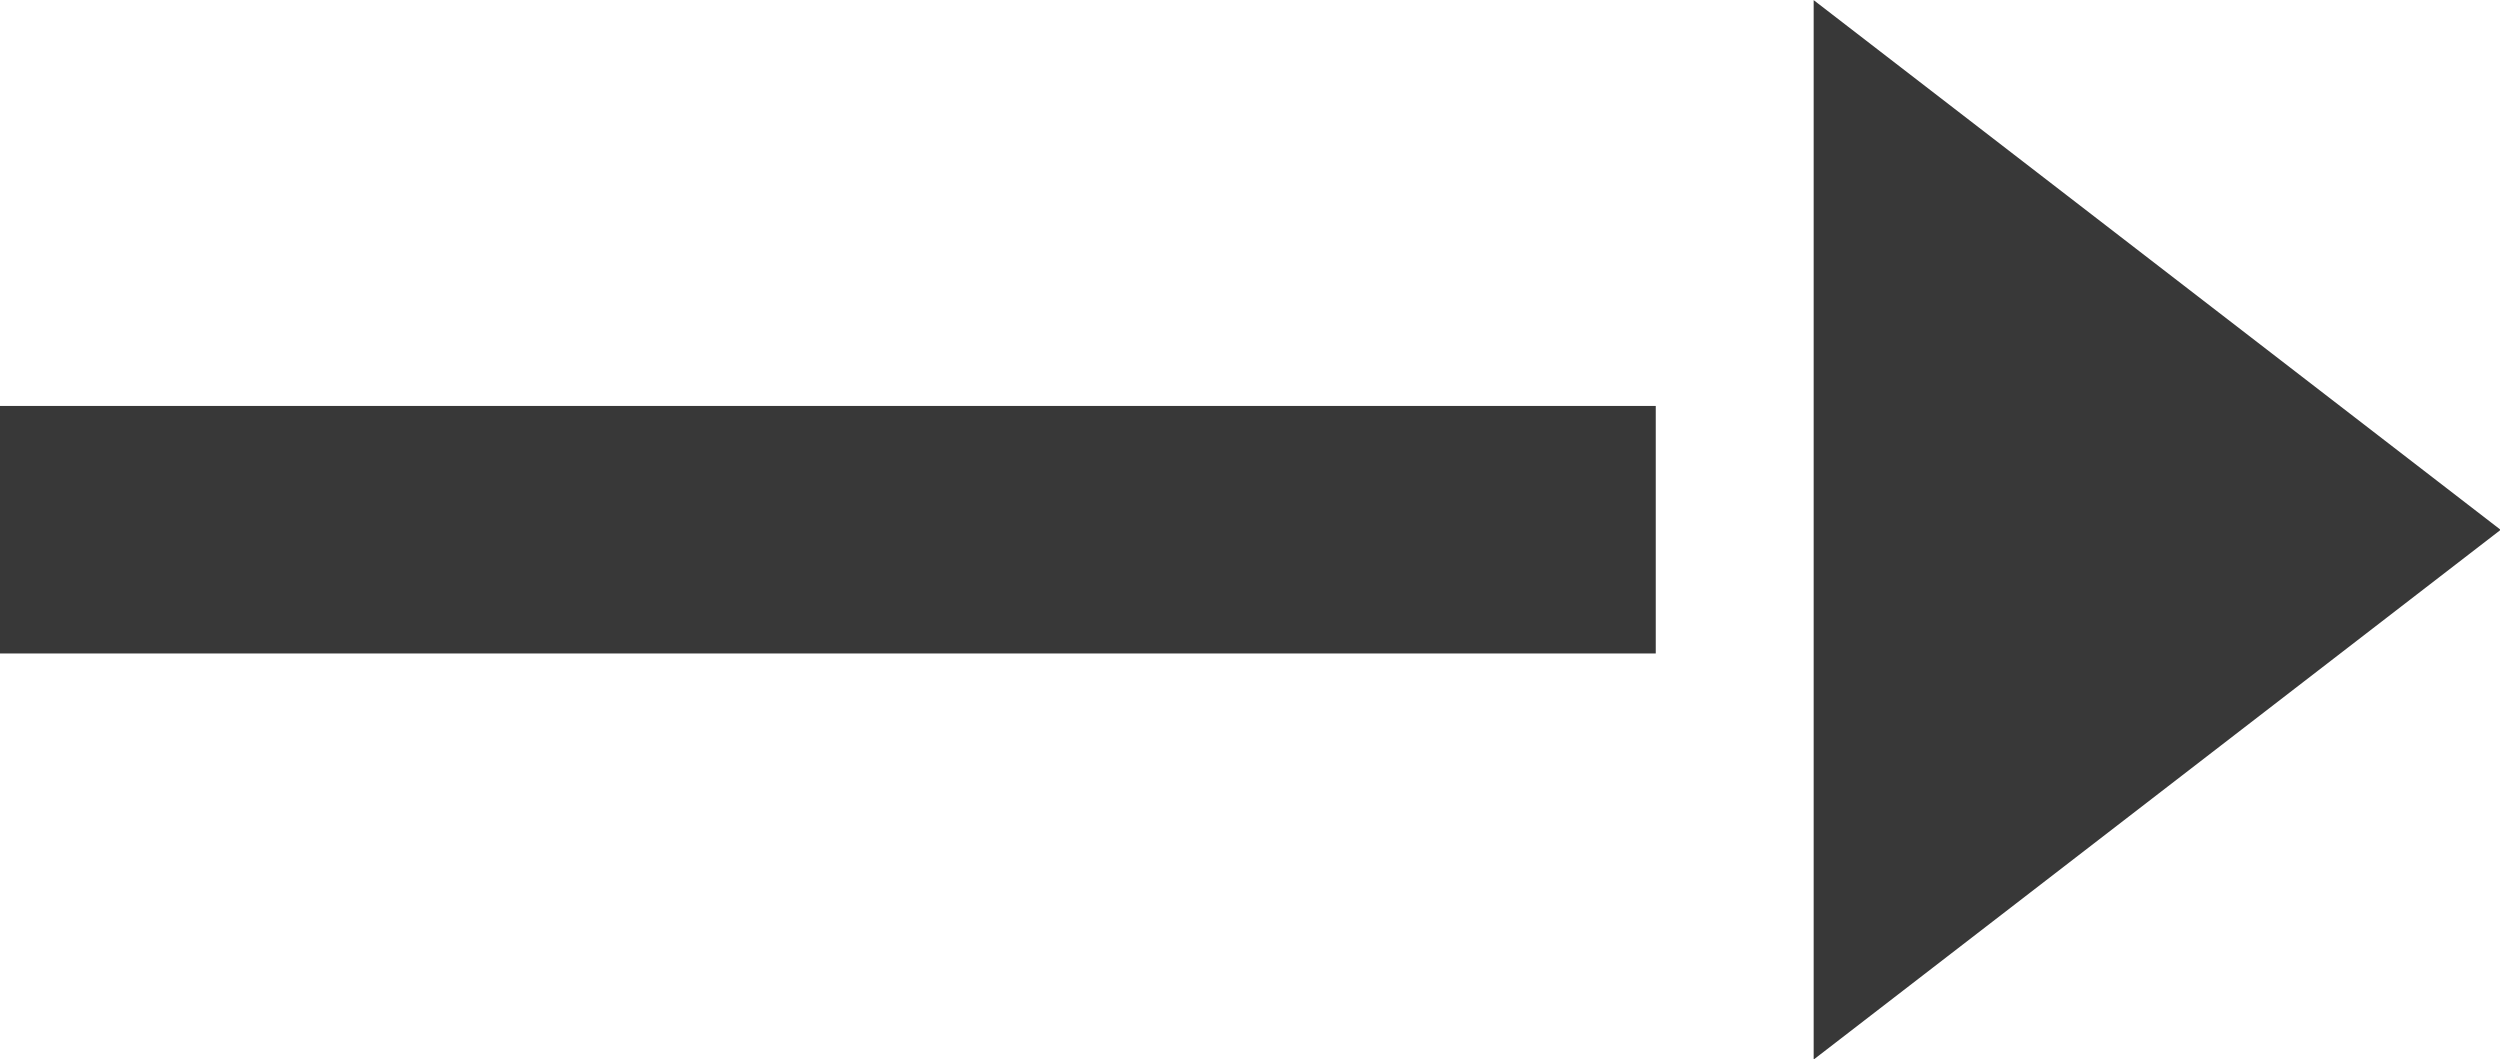
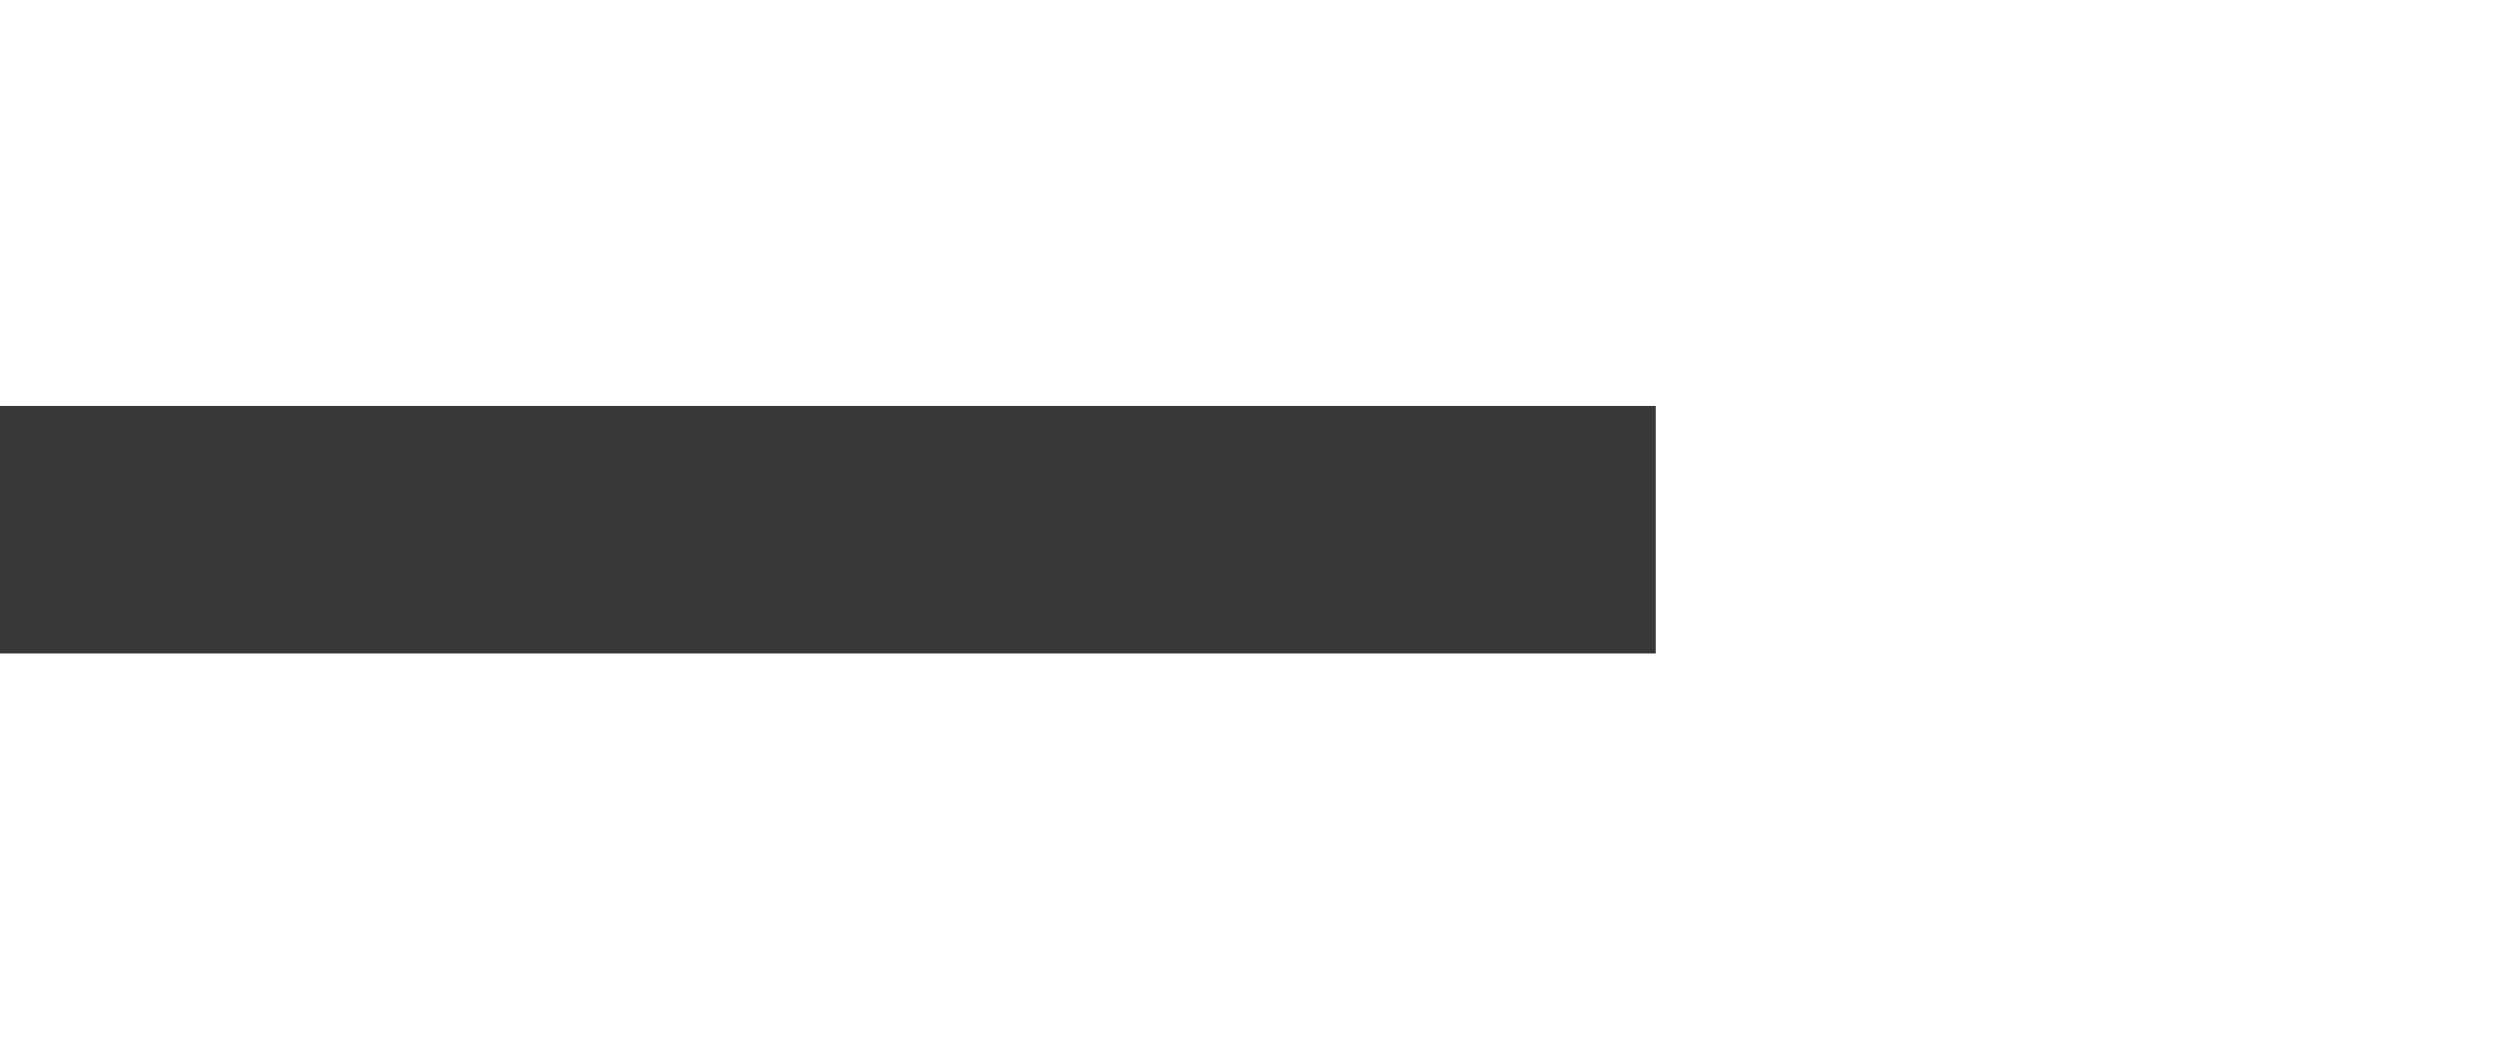
<svg xmlns="http://www.w3.org/2000/svg" width="19.473" height="8.252" viewBox="0 0 19.473 8.252">
  <g transform="translate(-1201.305 -1571.347)">
    <g transform="translate(1201.305 1571.347)">
      <rect width="12.897" height="1.928" transform="translate(0 3.162)" fill="#383838" />
-       <path d="M742.6,163.8l-5.351-4.126v8.252Z" transform="translate(-723.122 -159.673)" fill="#383838" />
    </g>
  </g>
</svg>